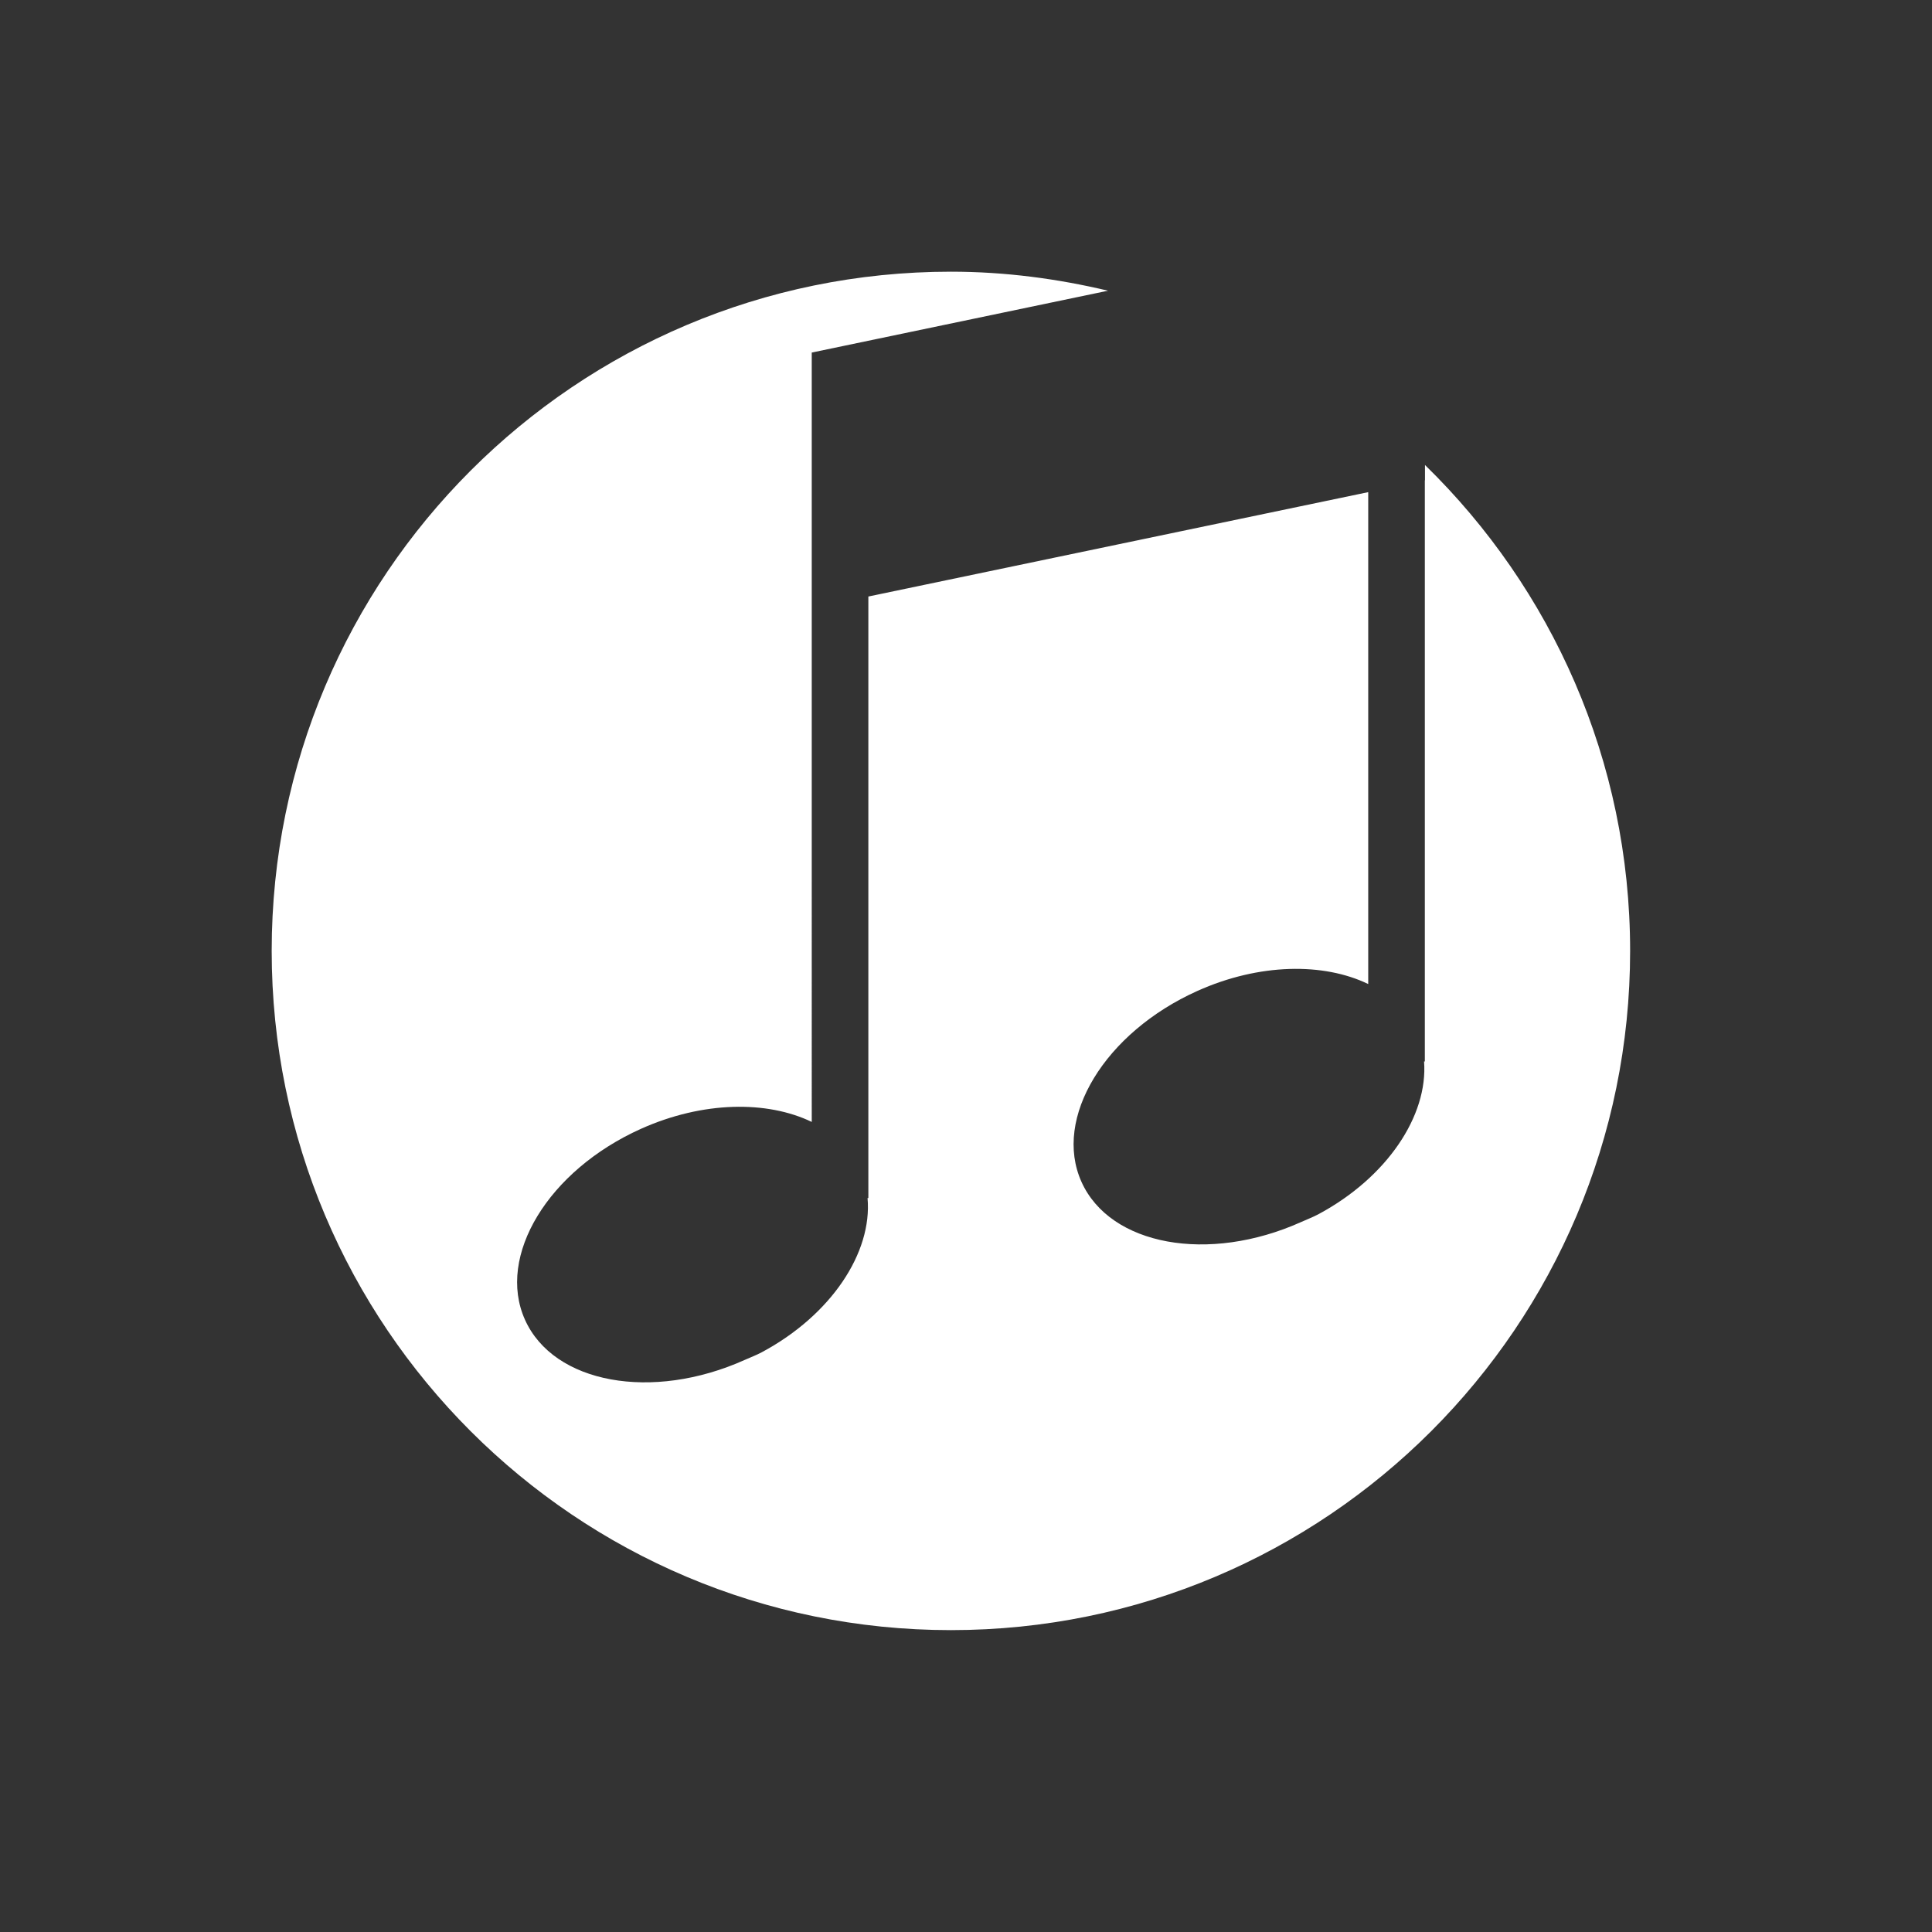
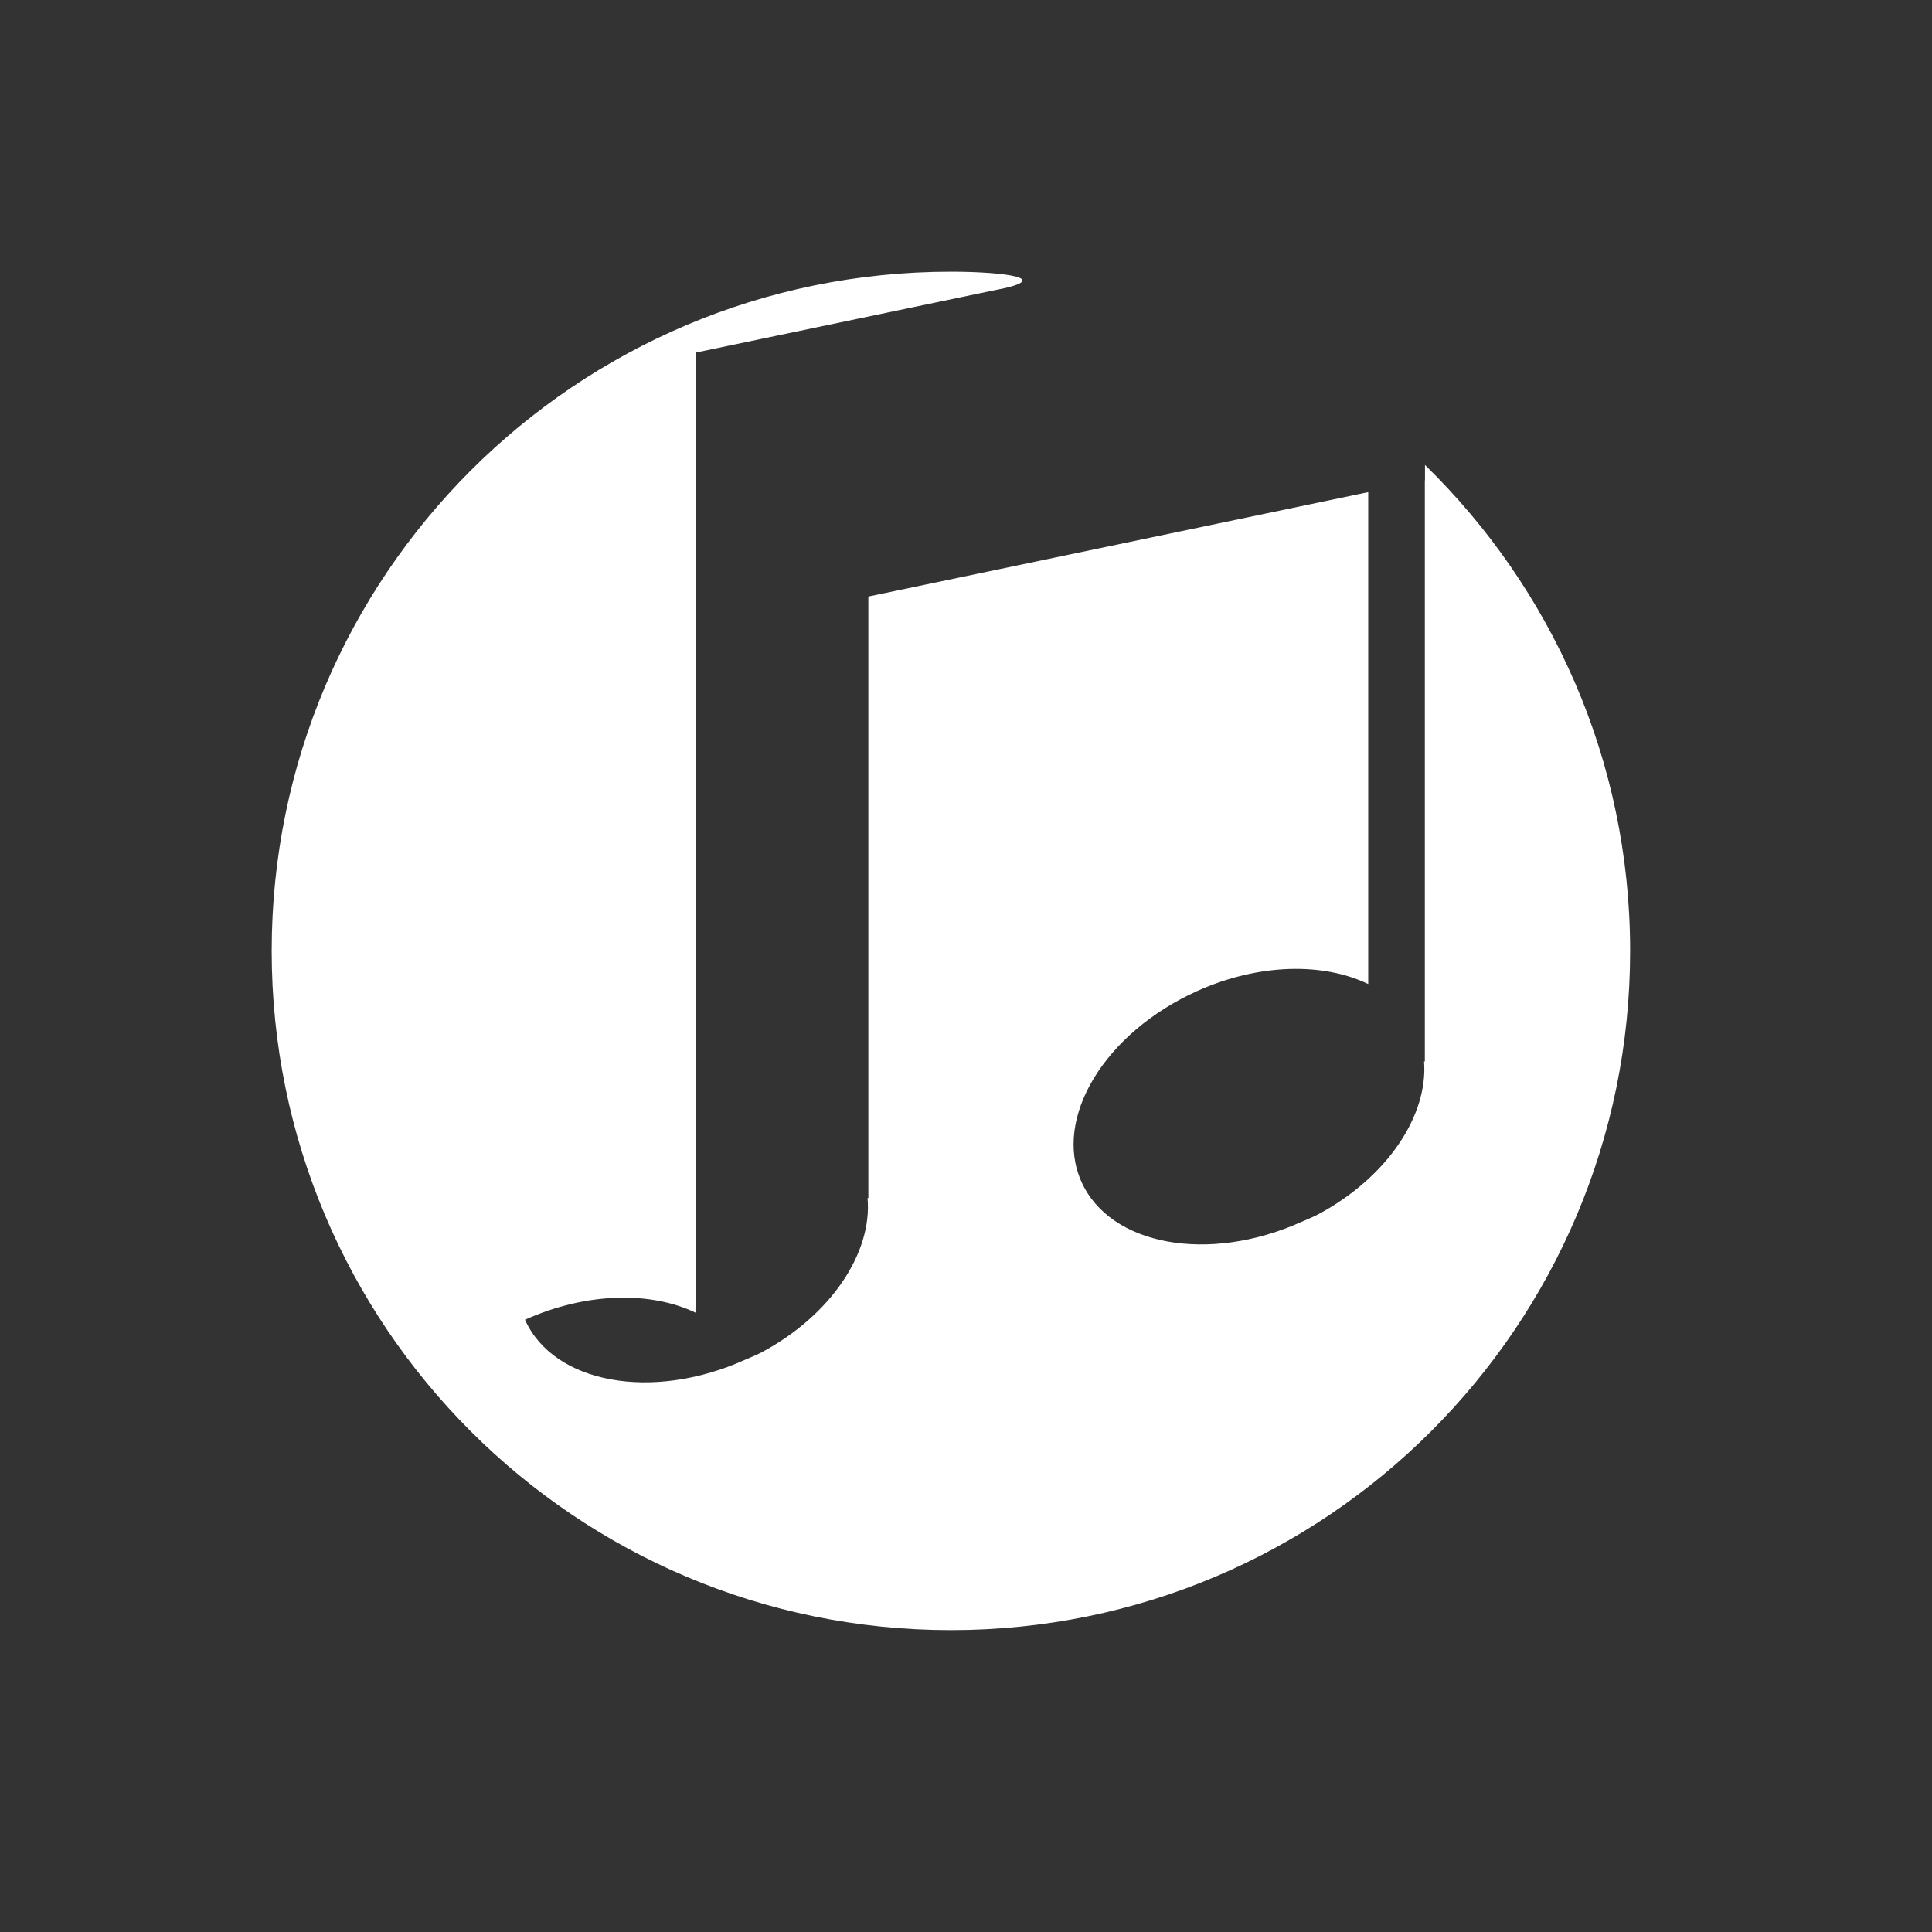
<svg xmlns="http://www.w3.org/2000/svg" version="1.2" baseProfile="tiny" id="Layer_1" x="0px" y="0px" width="512px" height="512px" viewBox="0 0 512 512" xml:space="preserve">
  <rect x="0" y="0" width="512" height="512" fill="#333333" stroke="none" />
-   <path fill="#ffffff" d="M377.635,123.226v4.058l-0.039,0.01v154.004h-0.205c1.094,14.375-9.814,30.742-28.019,40.498  c-1.444,0.771-3.018,1.356-4.551,2.052c-24.551,11.024-50.635,6.26-58.223-10.654c-7.588-16.896,6.172-39.551,30.723-50.586  c16.455-7.383,33.467-7.529,45.273-1.826V130.423l-132.471,27.661v159.404h-0.215c1.309,14.463-9.648,31.025-28.003,40.859  c-1.45,0.78-3.022,1.366-4.557,2.051c-24.551,11.024-50.635,6.26-58.223-10.654c-7.593-16.895,6.172-39.551,30.718-50.586  c16.46-7.383,33.478-7.529,45.278-1.836V161.214v-58.442v-9.341l78.516-16.392C280.252,73.86,266.355,72,252,72  c-99.409,0-180,80.591-180,180c0,99.414,80.591,180,180,180c99.413,0,180-80.586,180-180  C432,201.497,411.141,155.916,377.635,123.226z" />
+   <path fill="#ffffff" d="M377.635,123.226v4.058l-0.039,0.01v154.004h-0.205c1.094,14.375-9.814,30.742-28.019,40.498  c-1.444,0.771-3.018,1.356-4.551,2.052c-24.551,11.024-50.635,6.26-58.223-10.654c-7.588-16.896,6.172-39.551,30.723-50.586  c16.455-7.383,33.467-7.529,45.273-1.826V130.423l-132.471,27.661v159.404h-0.215c1.309,14.463-9.648,31.025-28.003,40.859  c-1.45,0.78-3.022,1.366-4.557,2.051c-24.551,11.024-50.635,6.26-58.223-10.654c16.46-7.383,33.478-7.529,45.278-1.836V161.214v-58.442v-9.341l78.516-16.392C280.252,73.86,266.355,72,252,72  c-99.409,0-180,80.591-180,180c0,99.414,80.591,180,180,180c99.413,0,180-80.586,180-180  C432,201.497,411.141,155.916,377.635,123.226z" />
</svg>